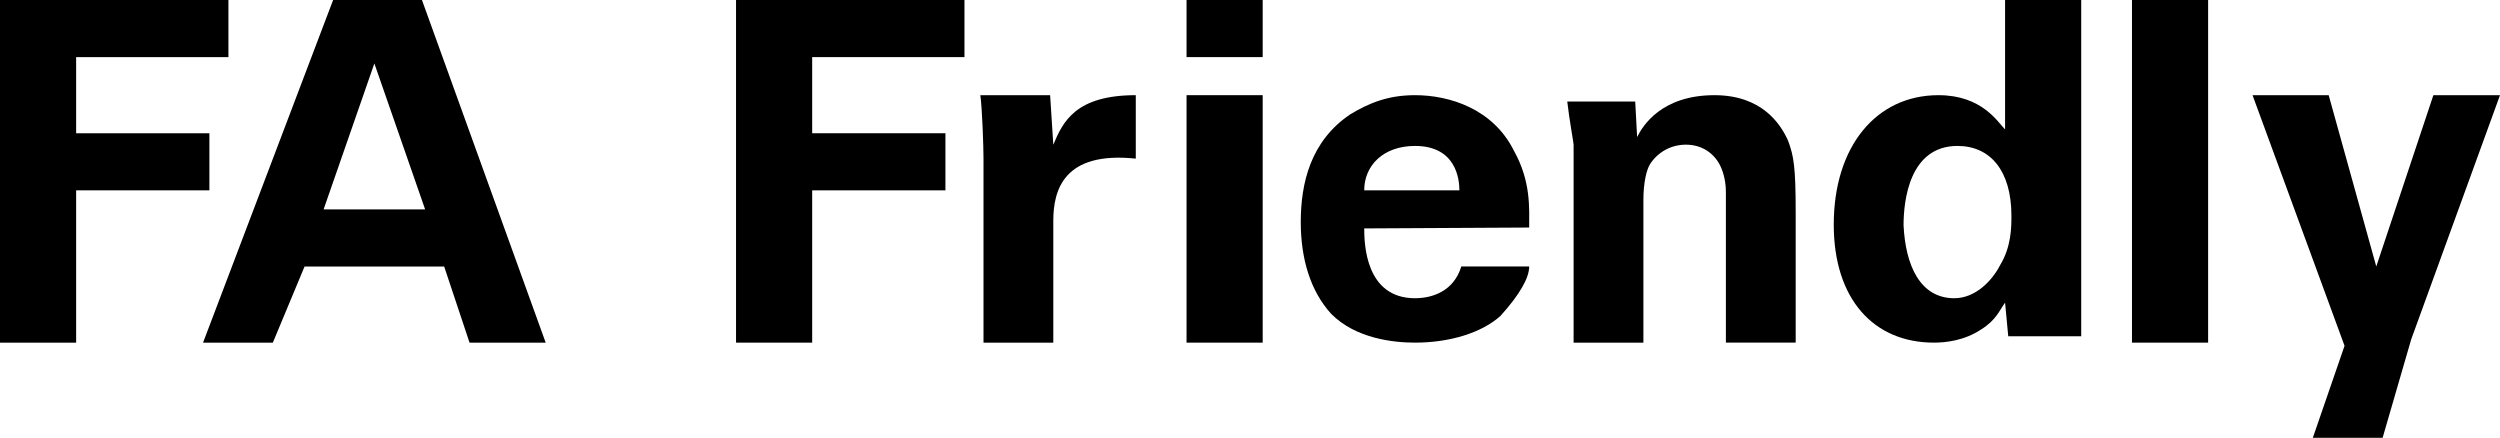
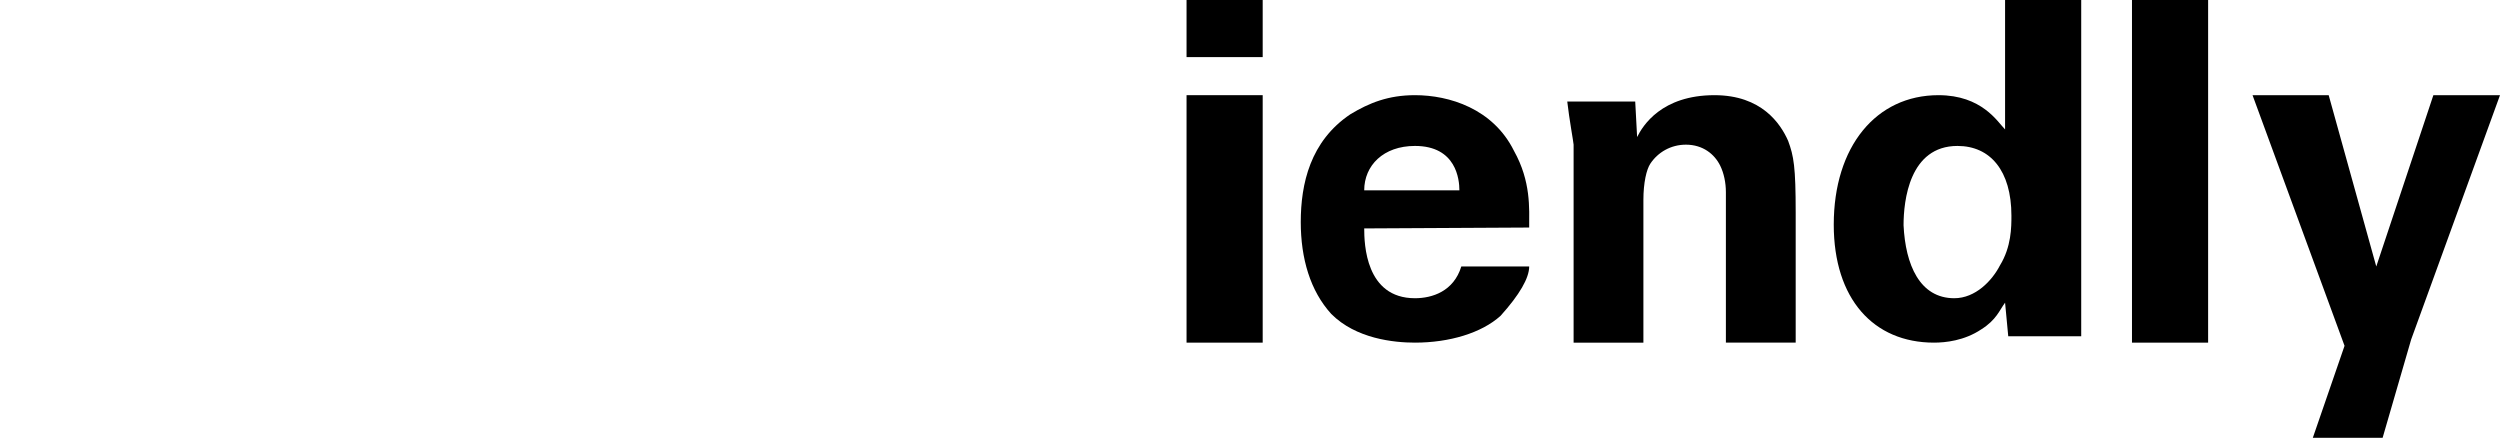
<svg xmlns="http://www.w3.org/2000/svg" id="_レイヤー_2" viewBox="0 0 394 69">
  <defs>
    <style>.cls-1{fill:#000;stroke-width:0px;}</style>
  </defs>
  <g id="_レイヤー_1-2">
-     <path class="cls-1" d="M0,0h36v9H12v12h21v9H12v24H0V0Z" />
-     <path class="cls-1" d="M66.5,0l19.5,54h-12l-4-12h-22l-5,12h-11L52.5,0h14ZM67,33l-8-23-8,23h16Z" />
-     <path class="cls-1" d="M116,0h36v9h-24v12h21v9h-21v24h-12V0Z" />
-     <path class="cls-1" d="M155,25c0-1.8-.2-7.9-.5-10h11l.5,7.81c1.5-3.6,3.5-7.81,13-7.81v10c-11.4-1.2-13,5.01-13,9.81v19.19h-11v-29Z" />
    <path class="cls-1" d="M187,0h12v9h-12V0ZM187,15h12v39h-12V15Z" />
    <path class="cls-1" d="M215,36c0,2.42.2,11,8,11,2.7,0,6.1-1.07,7.3-5h10.7c0,1.81-1.51,4.44-4.51,7.77-3,2.72-8.09,4.23-13.49,4.23-3.3,0-9.3-.6-13.2-4.53-3.3-3.63-4.8-8.72-4.8-14.47,0-6.05,1.5-12.74,7.8-16.98,3-1.81,6-3.02,10.2-3.02,5.4,0,12.3,2.12,15.6,8.77,2.7,4.84,2.4,9.07,2.4,12.09l-25.99.14ZM230,30c0-1.68-.47-7-7-7-4.98,0-8,3.08-8,7h15Z" />
    <path class="cls-1" d="M248,22.8c0-.3-.7-4.1-1-6.8h10.71l.3,5.6c.89-1.8,3.86-6.6,12.19-6.6,7.44,0,10.42,4.5,11.61,7.2.89,2.4,1.19,4.1,1.19,11.3v20.5h-11v-23.7c0-1.5-.31-3-.9-4.2-.89-1.8-2.72-3.3-5.4-3.3-2.38,0-4.42,1.2-5.61,3-.6.9-1.09,3-1.09,5.7v22.5h-11v-31.2Z" />
    <path class="cls-1" d="M316,0h12v53h-11.5l-.5-5.3c-.89,1.2-1.36,2.7-3.74,4.2-2.68,1.8-5.67,2.1-7.46,2.1-9.55,0-15.8-6.9-15.8-18.6,0-12.3,6.67-20.4,16.5-20.4,6.85,0,9.31,4.2,10.5,5.4V0ZM308,47c3.34,0,5.96-2.78,7.18-5.15,1.82-2.96,1.82-6.07,1.82-7.85,0-7.11-3.34-11-8.5-11-7.59,0-8.5,8.65-8.5,12.5.3,6.22,2.54,11.5,8,11.5Z" />
    <path class="cls-1" d="M336,0h12v54h-12V0Z" />
    <path class="cls-1" d="M367,15l7.5,27,9-27h10.5l-14,38.5-4.5,15.5h-11l5-14.5-14.5-39.5h12Z" />
  </g>
</svg>